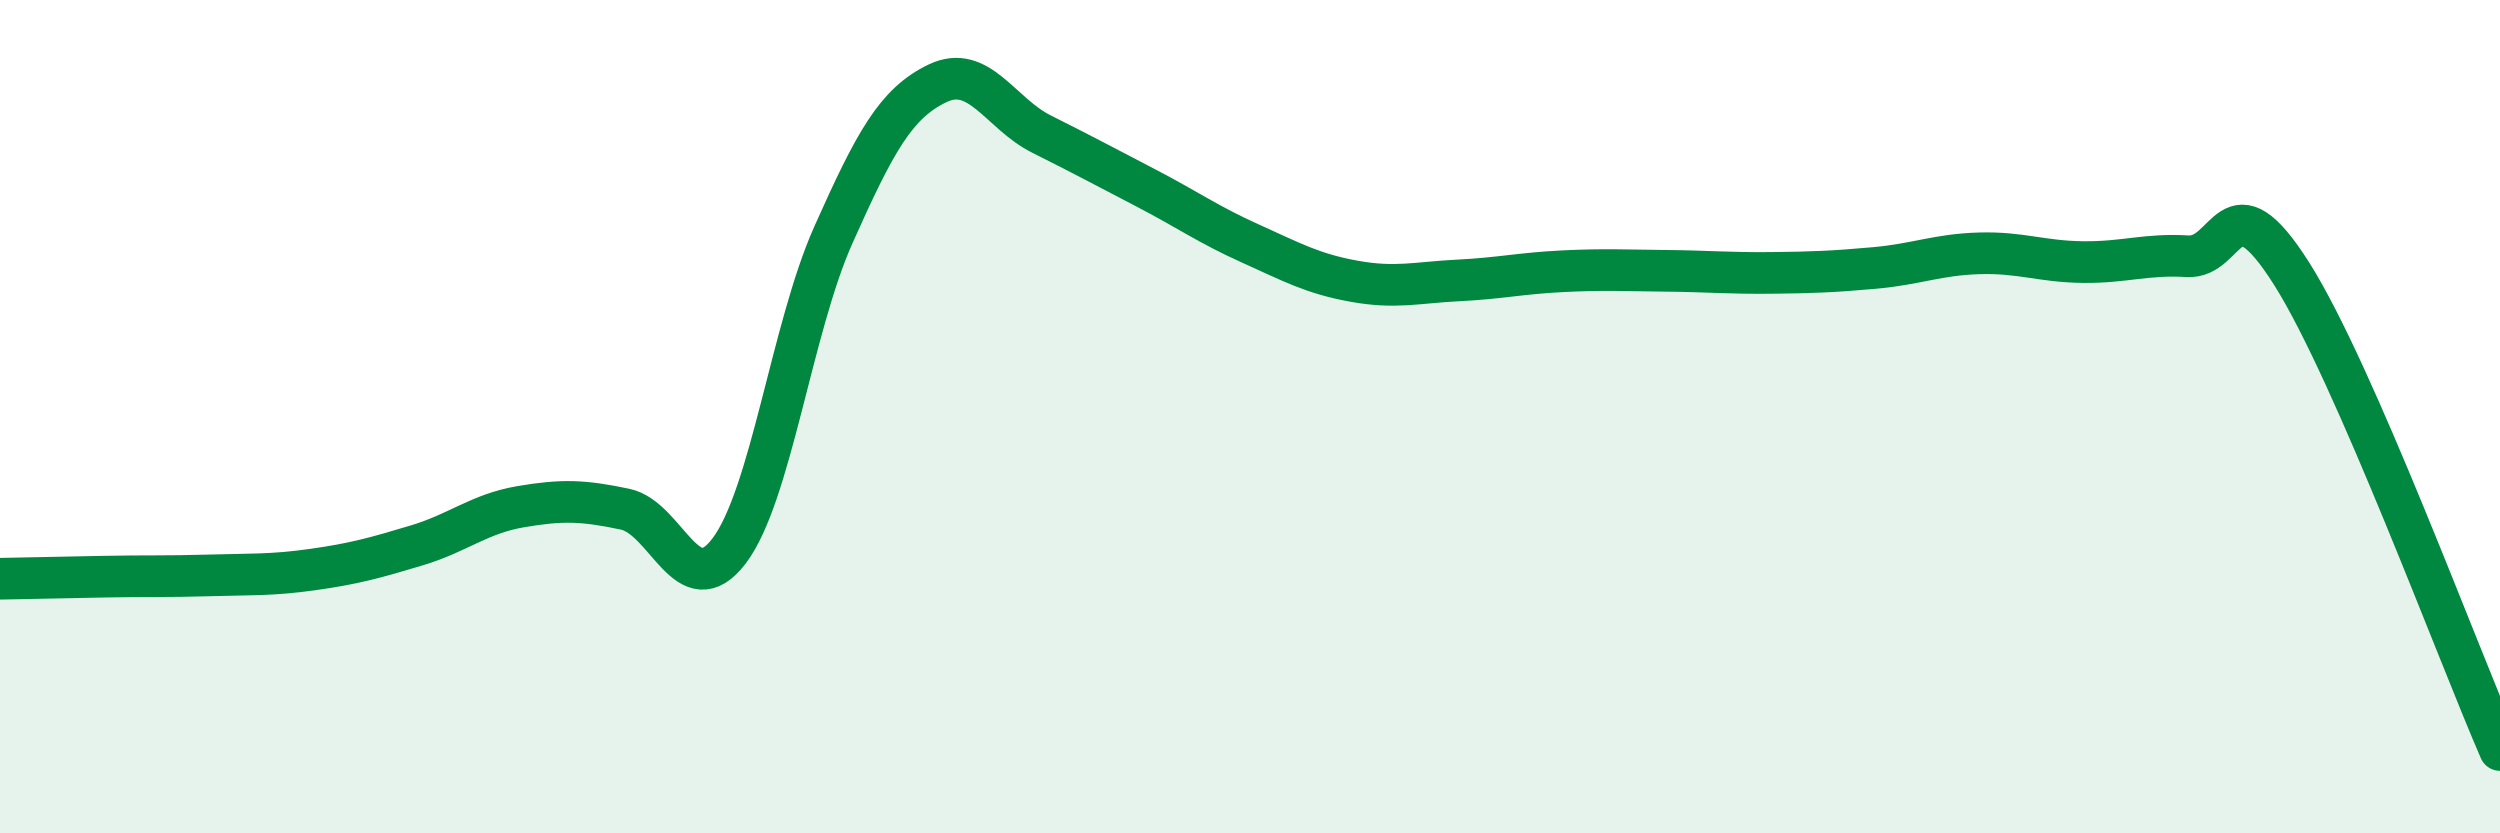
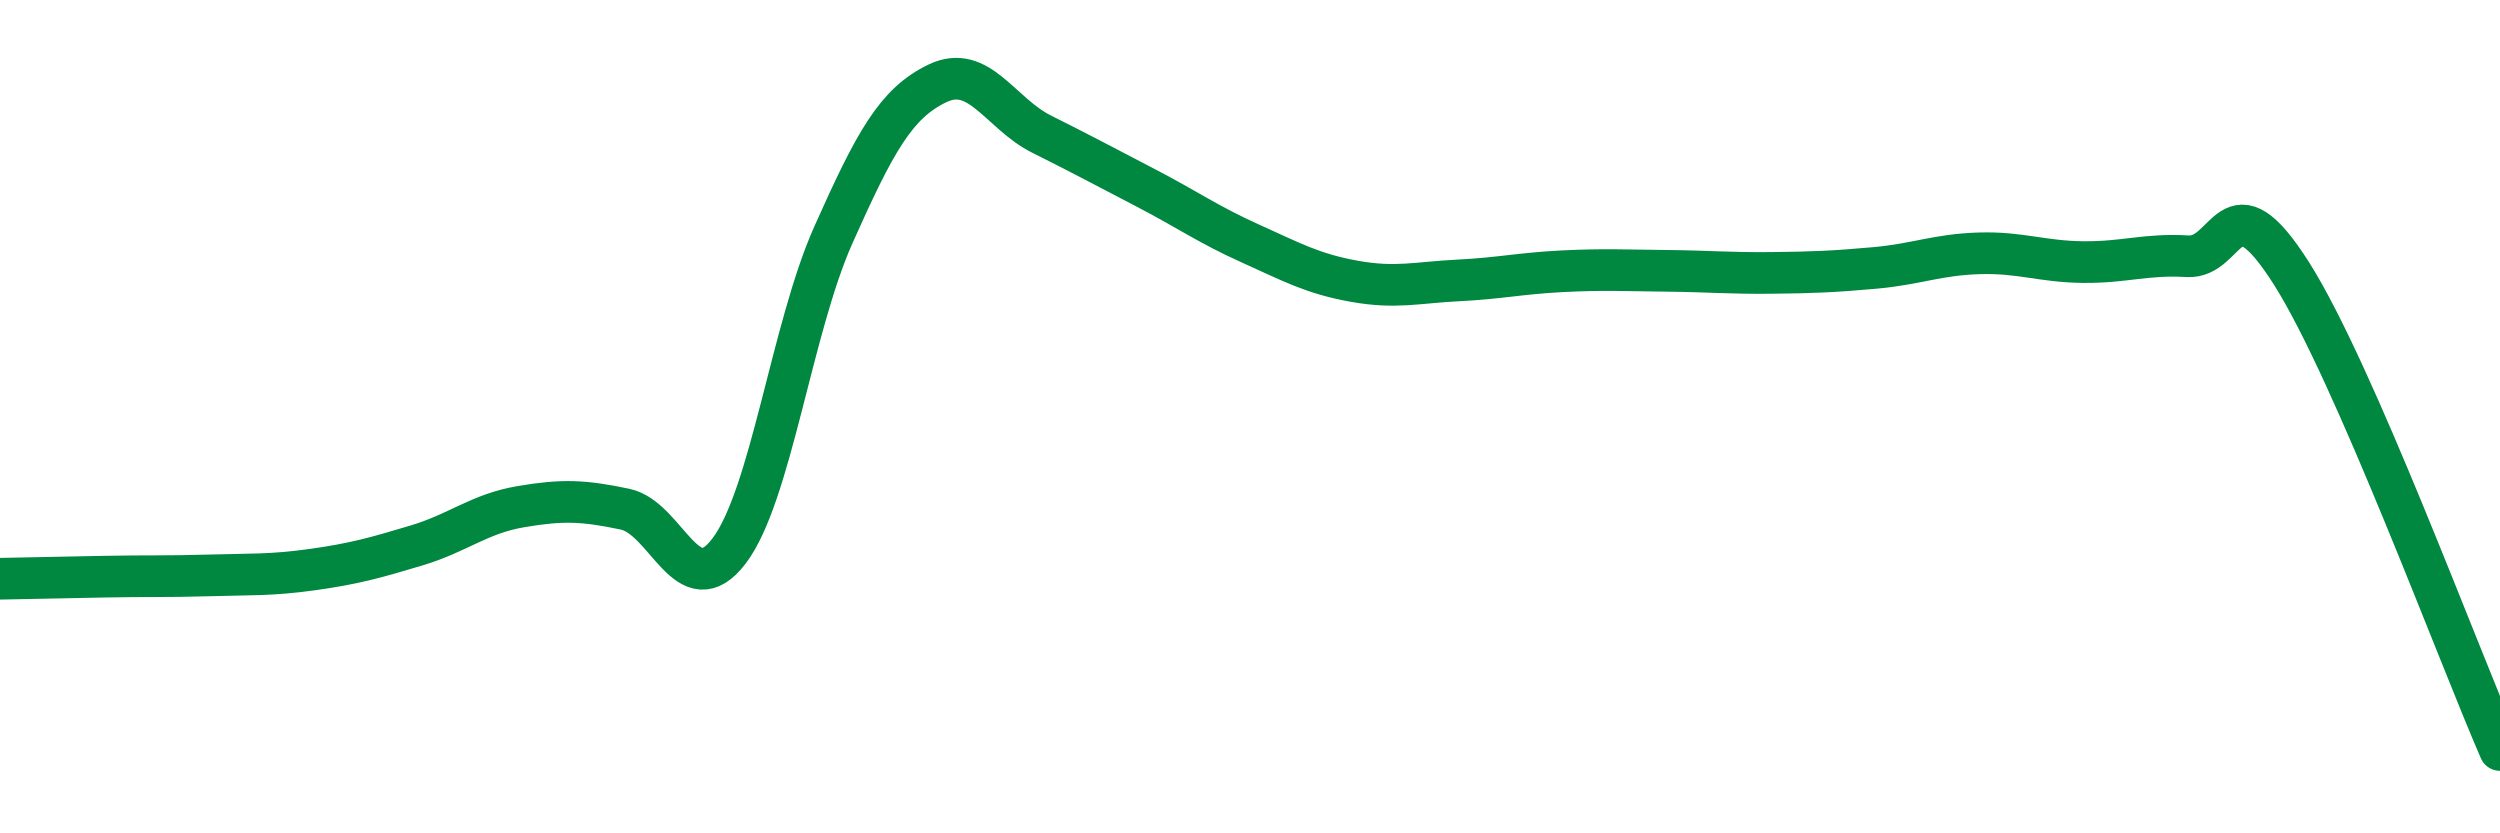
<svg xmlns="http://www.w3.org/2000/svg" width="60" height="20" viewBox="0 0 60 20">
-   <path d="M 0,13.89 C 0.5,13.88 1.5,13.86 2.5,13.84 C 3.5,13.82 4,13.84 5,13.81 C 6,13.78 6.5,13.81 7.5,13.67 C 8.5,13.53 9,13.39 10,13.09 C 11,12.79 11.5,12.33 12.5,12.16 C 13.5,11.99 14,12.01 15,12.22 C 16,12.43 16.5,14.54 17.5,13.22 C 18.5,11.9 19,7.88 20,5.64 C 21,3.4 21.5,2.48 22.5,2 C 23.5,1.52 24,2.72 25,3.22 C 26,3.72 26.5,3.99 27.5,4.51 C 28.5,5.03 29,5.39 30,5.84 C 31,6.29 31.5,6.57 32.5,6.75 C 33.5,6.93 34,6.78 35,6.73 C 36,6.68 36.5,6.56 37.5,6.51 C 38.5,6.46 39,6.49 40,6.5 C 41,6.51 41.5,6.56 42.5,6.55 C 43.5,6.54 44,6.52 45,6.43 C 46,6.34 46.5,6.11 47.5,6.08 C 48.5,6.05 49,6.28 50,6.29 C 51,6.3 51.5,6.09 52.5,6.15 C 53.5,6.21 53.5,4.2 55,6.57 C 56.5,8.94 59,15.71 60,18L60 20L0 20Z" fill="#008740" opacity="0.1" stroke-linecap="round" stroke-linejoin="round" />
  <path d="M 0,13.89 C 0.5,13.88 1.5,13.86 2.5,13.84 C 3.5,13.82 4,13.84 5,13.81 C 6,13.78 6.5,13.81 7.5,13.67 C 8.5,13.53 9,13.39 10,13.09 C 11,12.79 11.5,12.33 12.5,12.16 C 13.5,11.99 14,12.01 15,12.22 C 16,12.43 16.5,14.54 17.5,13.22 C 18.5,11.9 19,7.88 20,5.64 C 21,3.4 21.5,2.48 22.5,2 C 23.5,1.52 24,2.72 25,3.22 C 26,3.72 26.5,3.99 27.5,4.51 C 28.5,5.03 29,5.39 30,5.84 C 31,6.29 31.5,6.57 32.5,6.75 C 33.5,6.93 34,6.78 35,6.73 C 36,6.68 36.5,6.56 37.5,6.51 C 38.5,6.46 39,6.49 40,6.5 C 41,6.51 41.5,6.56 42.5,6.55 C 43.5,6.54 44,6.52 45,6.43 C 46,6.34 46.5,6.11 47.5,6.08 C 48.5,6.05 49,6.28 50,6.29 C 51,6.3 51.5,6.09 52.5,6.15 C 53.5,6.21 53.5,4.2 55,6.57 C 56.5,8.94 59,15.71 60,18" stroke="#008740" stroke-width="1" fill="none" stroke-linecap="round" stroke-linejoin="round" />
</svg>